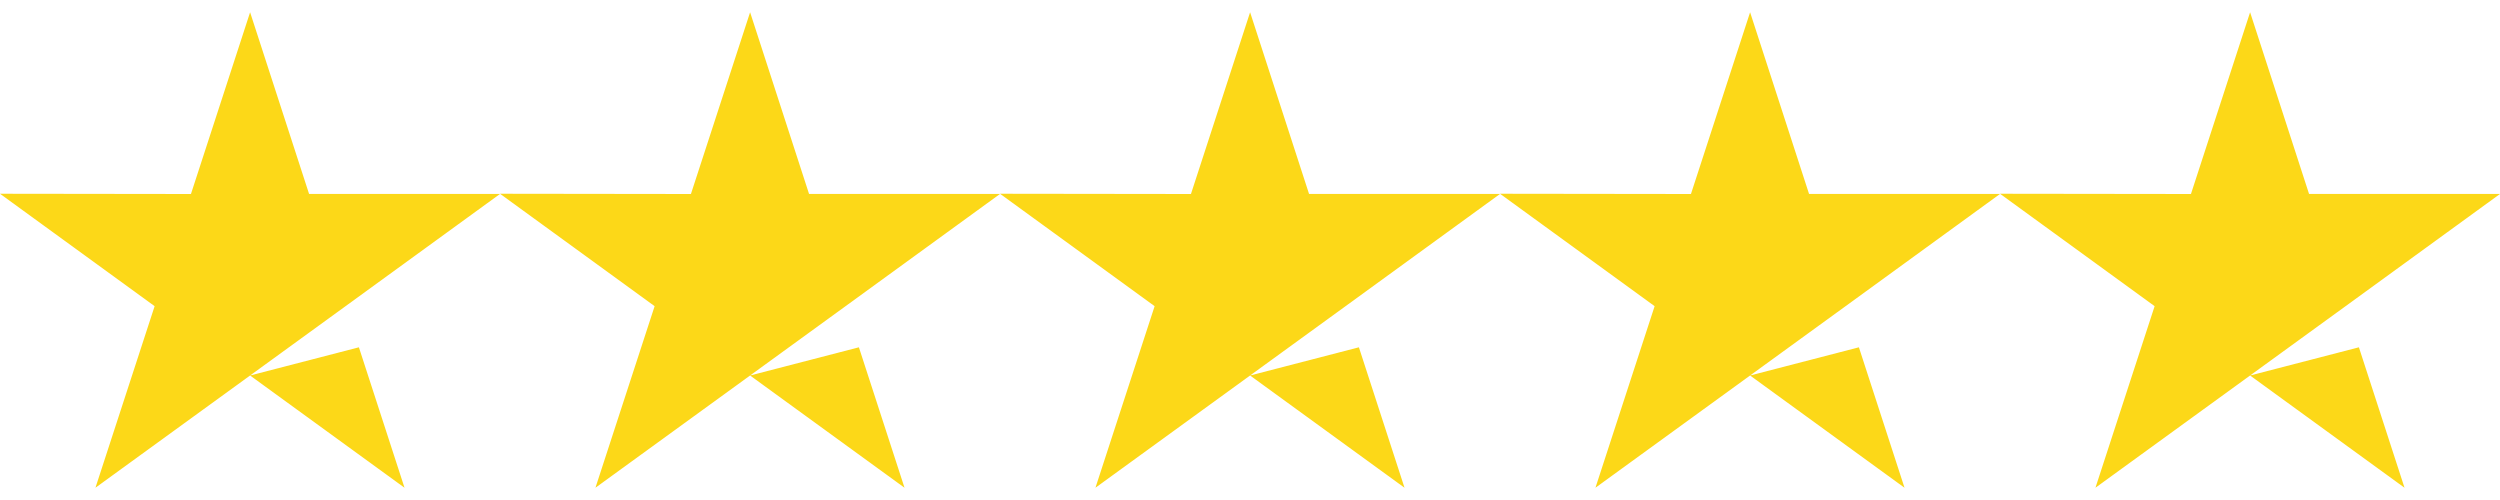
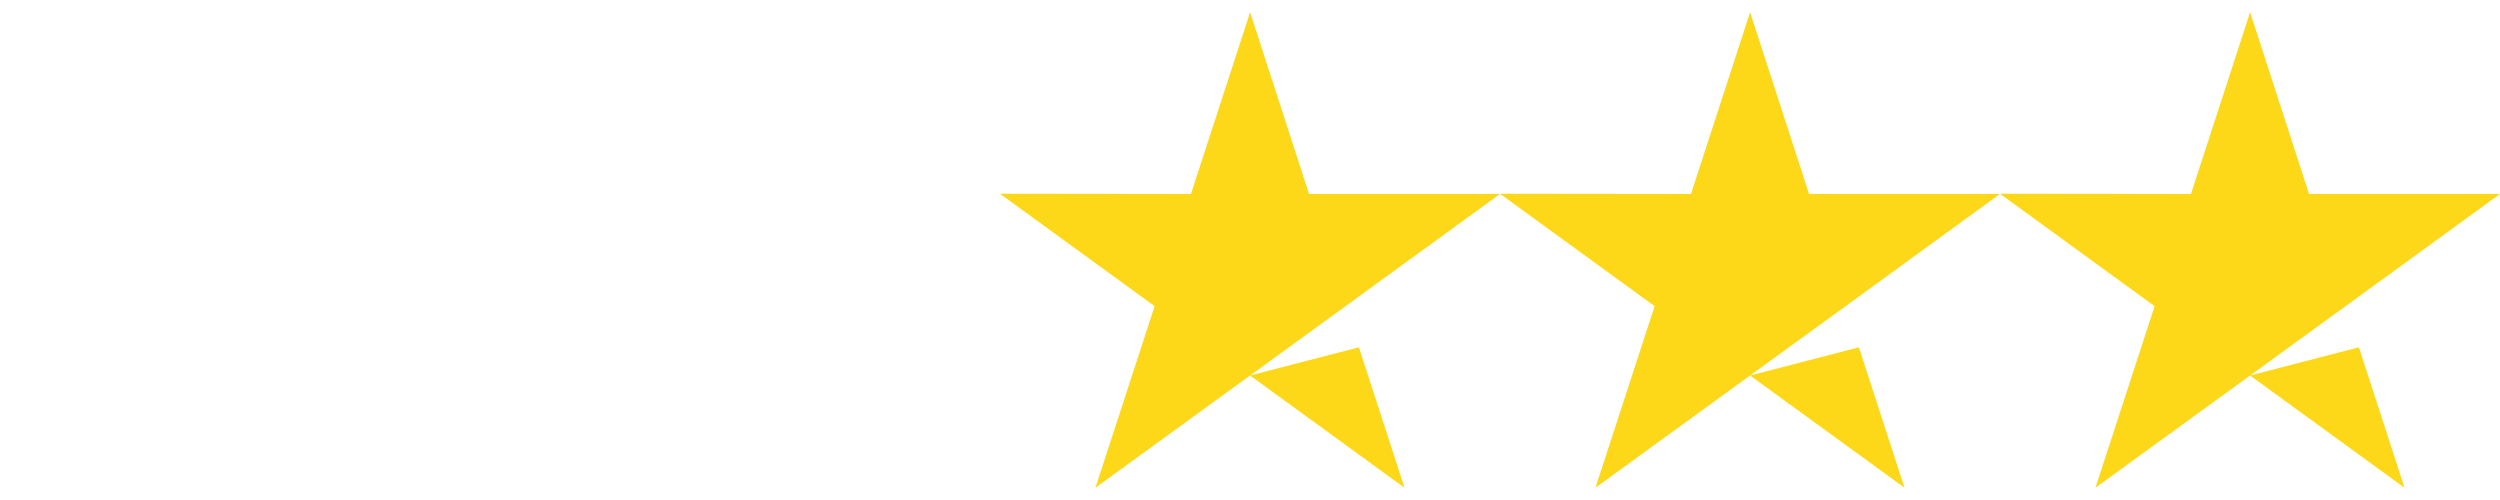
<svg xmlns="http://www.w3.org/2000/svg" width="100" height="20" viewBox="0 0 100 20" fill="none">
  <g clip-path="url(#clip0_2002_37)">
-     <path d="M14.356 13.892L16.181 19.51L10.003 15.02L14.356 13.892ZM20 7.758H12.363L10.004 0.491L7.638 7.76L0 7.75L6.185 12.247L3.818 19.509L10.003 15.02L13.822 12.247L20 7.758Z" fill="#FCD818" />
+     <path d="M14.356 13.892L16.181 19.51L10.003 15.02L14.356 13.892ZM20 7.758H12.363L10.004 0.491L7.638 7.76L0 7.75L6.185 12.247L3.818 19.509L13.822 12.247L20 7.758Z" fill="#FCD818" />
  </g>
  <g clip-path="url(#clip1_2002_37)">
    <path d="M34.356 13.892L36.181 19.51L30.003 15.02L34.356 13.892ZM40 7.758H32.362L30.004 0.491L27.637 7.76L20 7.75L26.185 12.247L23.818 19.509L30.003 15.02L33.822 12.247L40 7.758Z" fill="#FCD818" />
  </g>
  <g clip-path="url(#clip2_2002_37)">
    <path d="M54.356 13.892L56.181 19.51L50.003 15.02L54.356 13.892ZM60 7.758H52.362L50.004 0.491L47.638 7.76L40 7.75L46.185 12.247L43.818 19.509L50.003 15.02L53.822 12.247L60 7.758Z" fill="#FCD818" />
  </g>
  <g clip-path="url(#clip3_2002_37)">
    <path d="M74.356 13.892L76.181 19.51L70.003 15.02L74.356 13.892ZM80 7.758H72.362L70.004 0.491L67.638 7.76L60 7.75L66.185 12.247L63.818 19.509L70.003 15.02L73.823 12.247L80 7.758Z" fill="#FCD818" />
  </g>
  <g clip-path="url(#clip4_2002_37)">
    <path d="M94.356 13.892L96.181 19.51L90.003 15.02L94.356 13.892ZM100 7.758H92.362L90.004 0.491L87.638 7.76L80 7.75L86.185 12.247L83.818 19.509L90.003 15.02L93.823 12.247L100 7.758Z" fill="#FCD818" />
  </g>
  <defs>
    <clipPath id="clip0_2002_37">
-       <rect width="20" height="20" fill="white" />
-     </clipPath>
+       </clipPath>
    <clipPath id="clip1_2002_37">
-       <rect width="20" height="20" fill="white" transform="translate(20)" />
-     </clipPath>
+       </clipPath>
    <clipPath id="clip2_2002_37">
      <rect width="20" height="20" fill="white" transform="translate(40)" />
    </clipPath>
    <clipPath id="clip3_2002_37">
      <rect width="20" height="20" fill="white" transform="translate(60)" />
    </clipPath>
    <clipPath id="clip4_2002_37">
      <rect width="20" height="20" fill="white" transform="translate(80)" />
    </clipPath>
  </defs>
</svg>